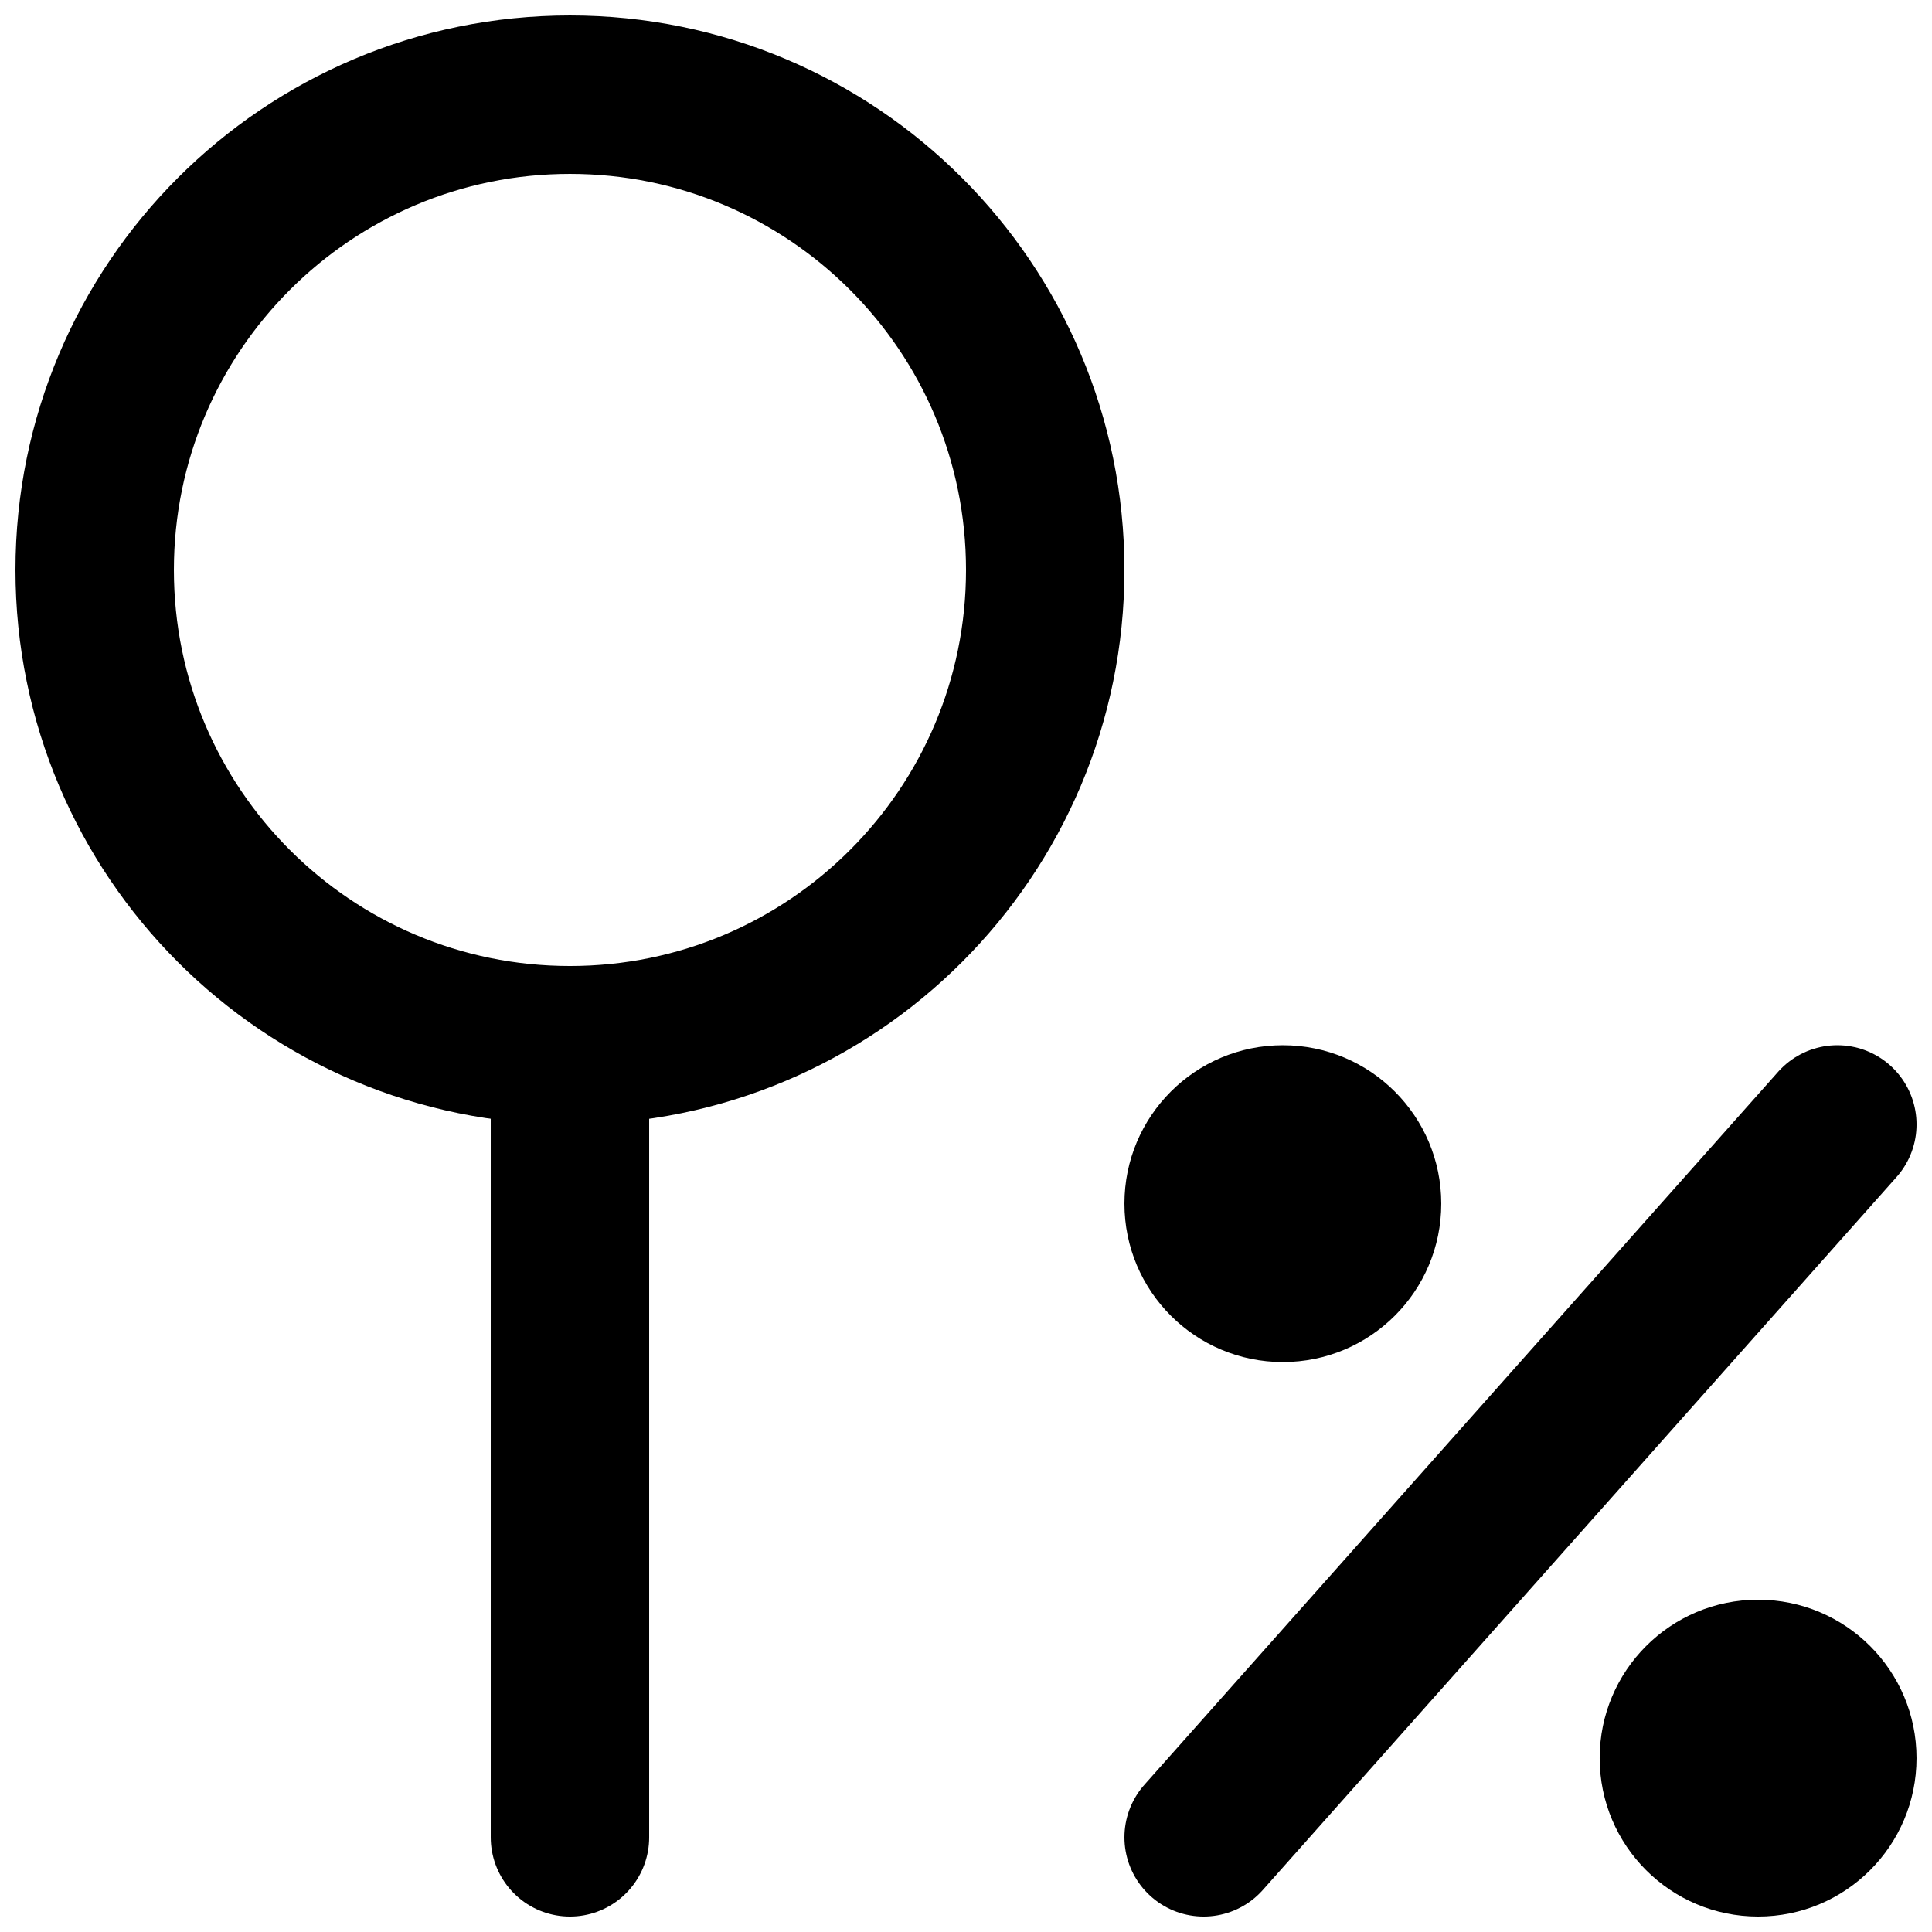
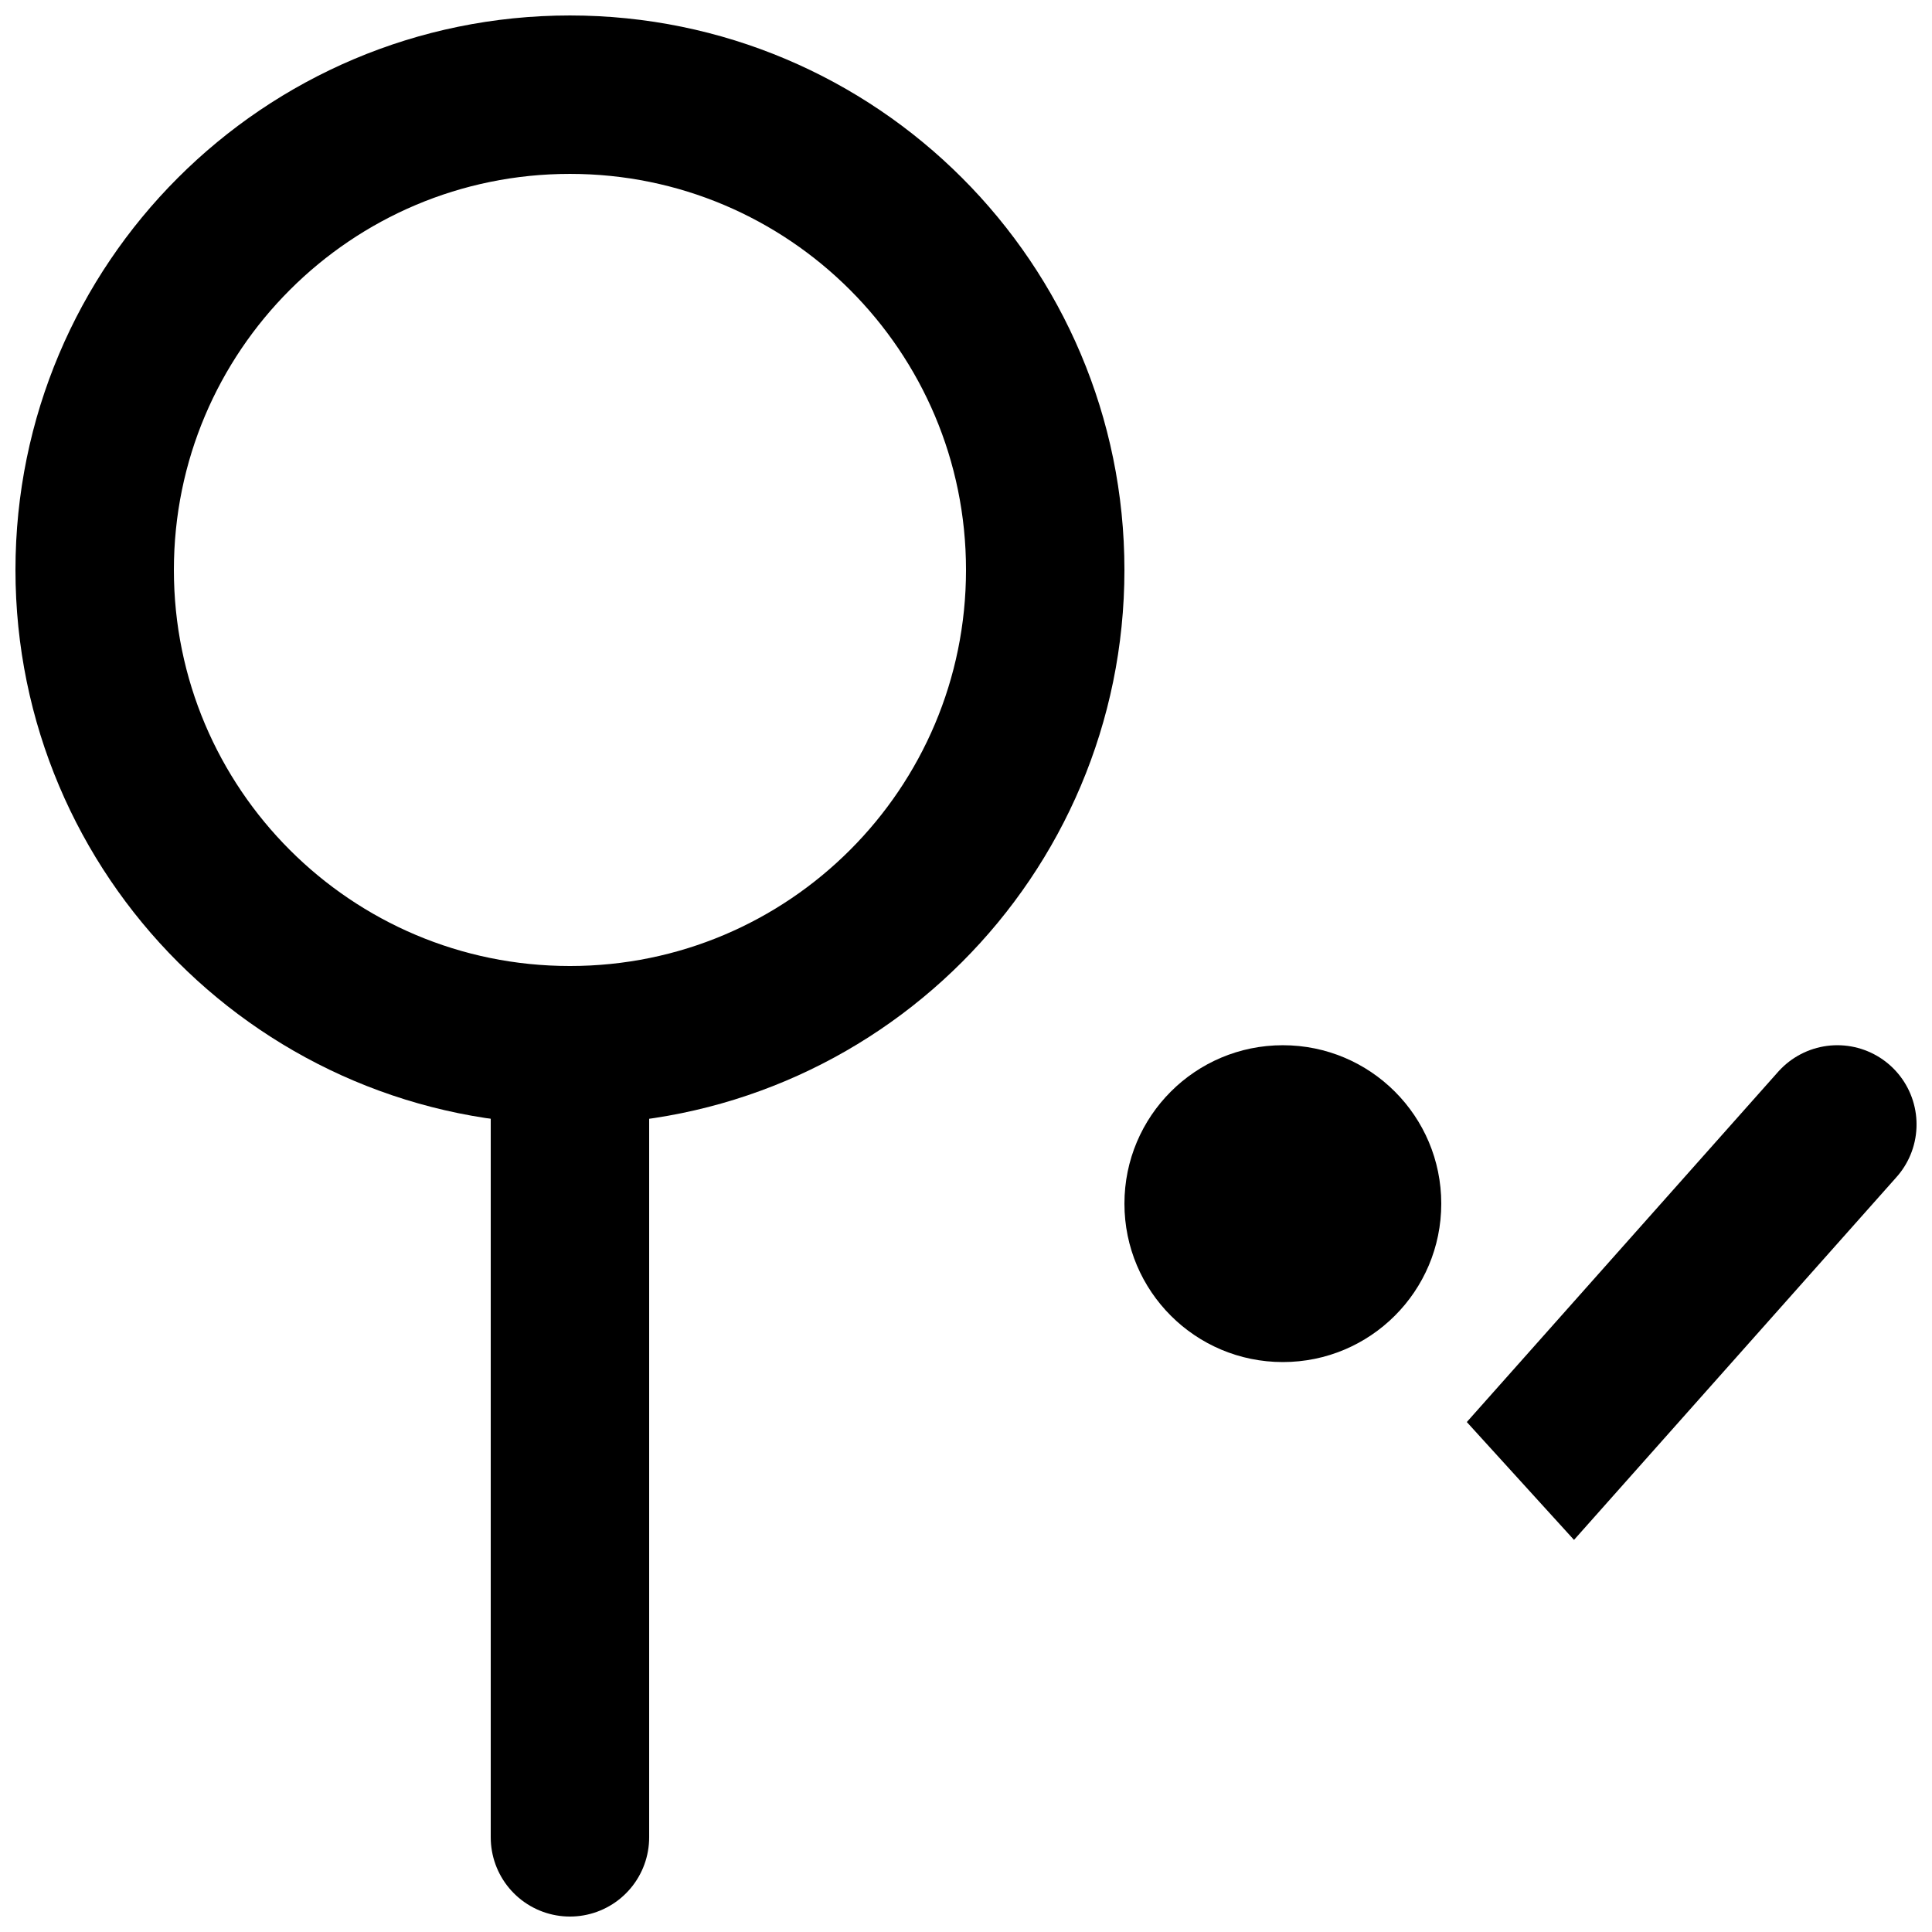
<svg xmlns="http://www.w3.org/2000/svg" width="800px" height="800px" version="1.1" viewBox="144 144 512 512">
  <defs>
    <clipPath id="d">
      <path d="m148.09 148.09h293.91v293.91h-293.91z" />
    </clipPath>
    <clipPath id="c">
      <path d="m274 400h43v251.9h-43z" />
    </clipPath>
    <clipPath id="b">
-       <path d="m567 567h84.902v84.902h-84.902z" />
-     </clipPath>
+       </clipPath>
    <clipPath id="a">
-       <path d="m441 420h210.9v231.9h-210.9z" />
+       <path d="m441 420h210.9v231.9z" />
    </clipPath>
  </defs>
  <g clip-path="url(#d)">
    <path transform="matrix(20.992 0 0 20.992 169.09 169.09)" d="m12 6c0 3.314-2.686 6-6 6-3.314 0-6-2.686-6-6 0-3.314 2.686-6 6-6 3.314 0 6 2.686 6 6zm0 0" fill="none" stroke="#000000" stroke-linecap="round" stroke-linejoin="round" stroke-width="2" />
  </g>
  <g clip-path="url(#c)">
    <path transform="matrix(20.992 0 0 20.992 169.09 169.09)" d="m6 12v10" fill="none" stroke="#000000" stroke-linecap="round" stroke-linejoin="round" stroke-width="2" />
  </g>
  <g clip-path="url(#b)">
    <path d="m651.9 609.92c0 23.199-18.785 41.984-41.984 41.984-23.195 0-41.984-18.785-41.984-41.984 0-23.195 18.789-41.984 41.984-41.984 23.199 0 41.984 18.789 41.984 41.984" fill-rule="evenodd" />
  </g>
  <path d="m525.95 462.98c0 23.195-18.785 41.98-41.984 41.98-23.195 0-41.98-18.785-41.98-41.98 0-23.199 18.785-41.984 41.98-41.984 23.199 0 41.984 18.785 41.984 41.984" fill-rule="evenodd" />
  <g clip-path="url(#a)">
    <path transform="matrix(20.992 0 0 20.992 169.09 169.09)" d="m22 13-8 9" fill="none" stroke="#000000" stroke-linecap="round" stroke-linejoin="round" stroke-width="2" />
  </g>
</svg>